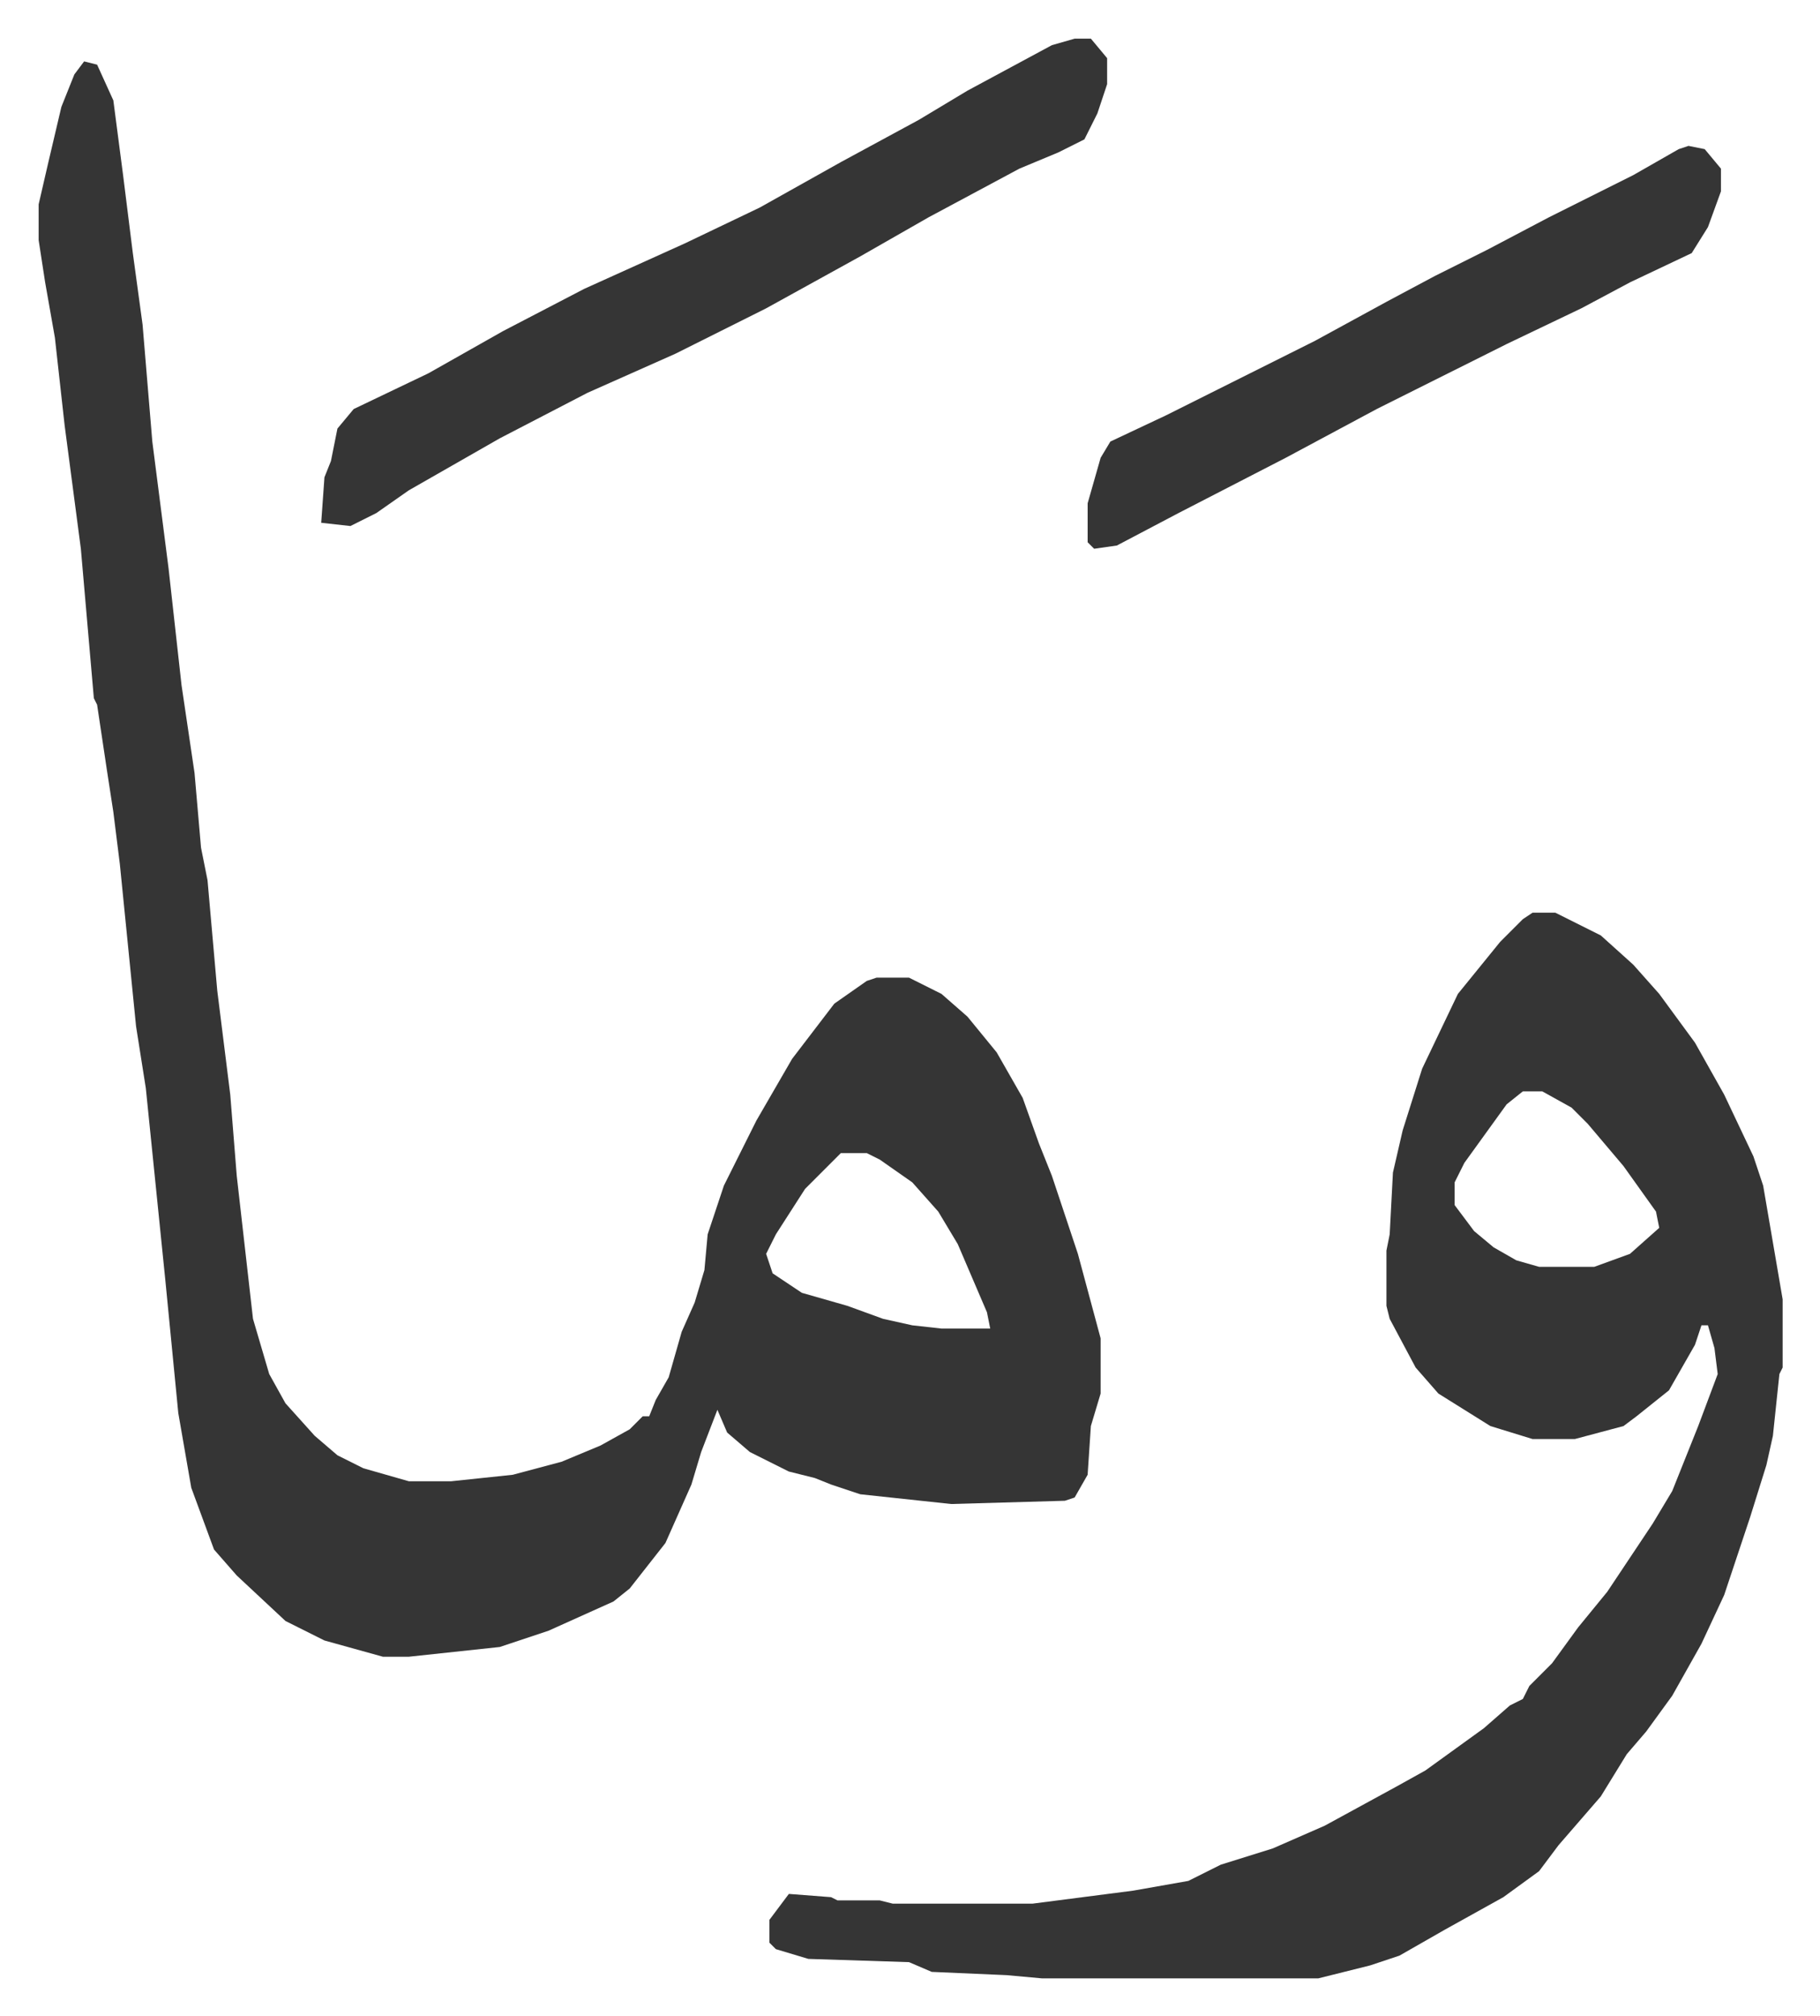
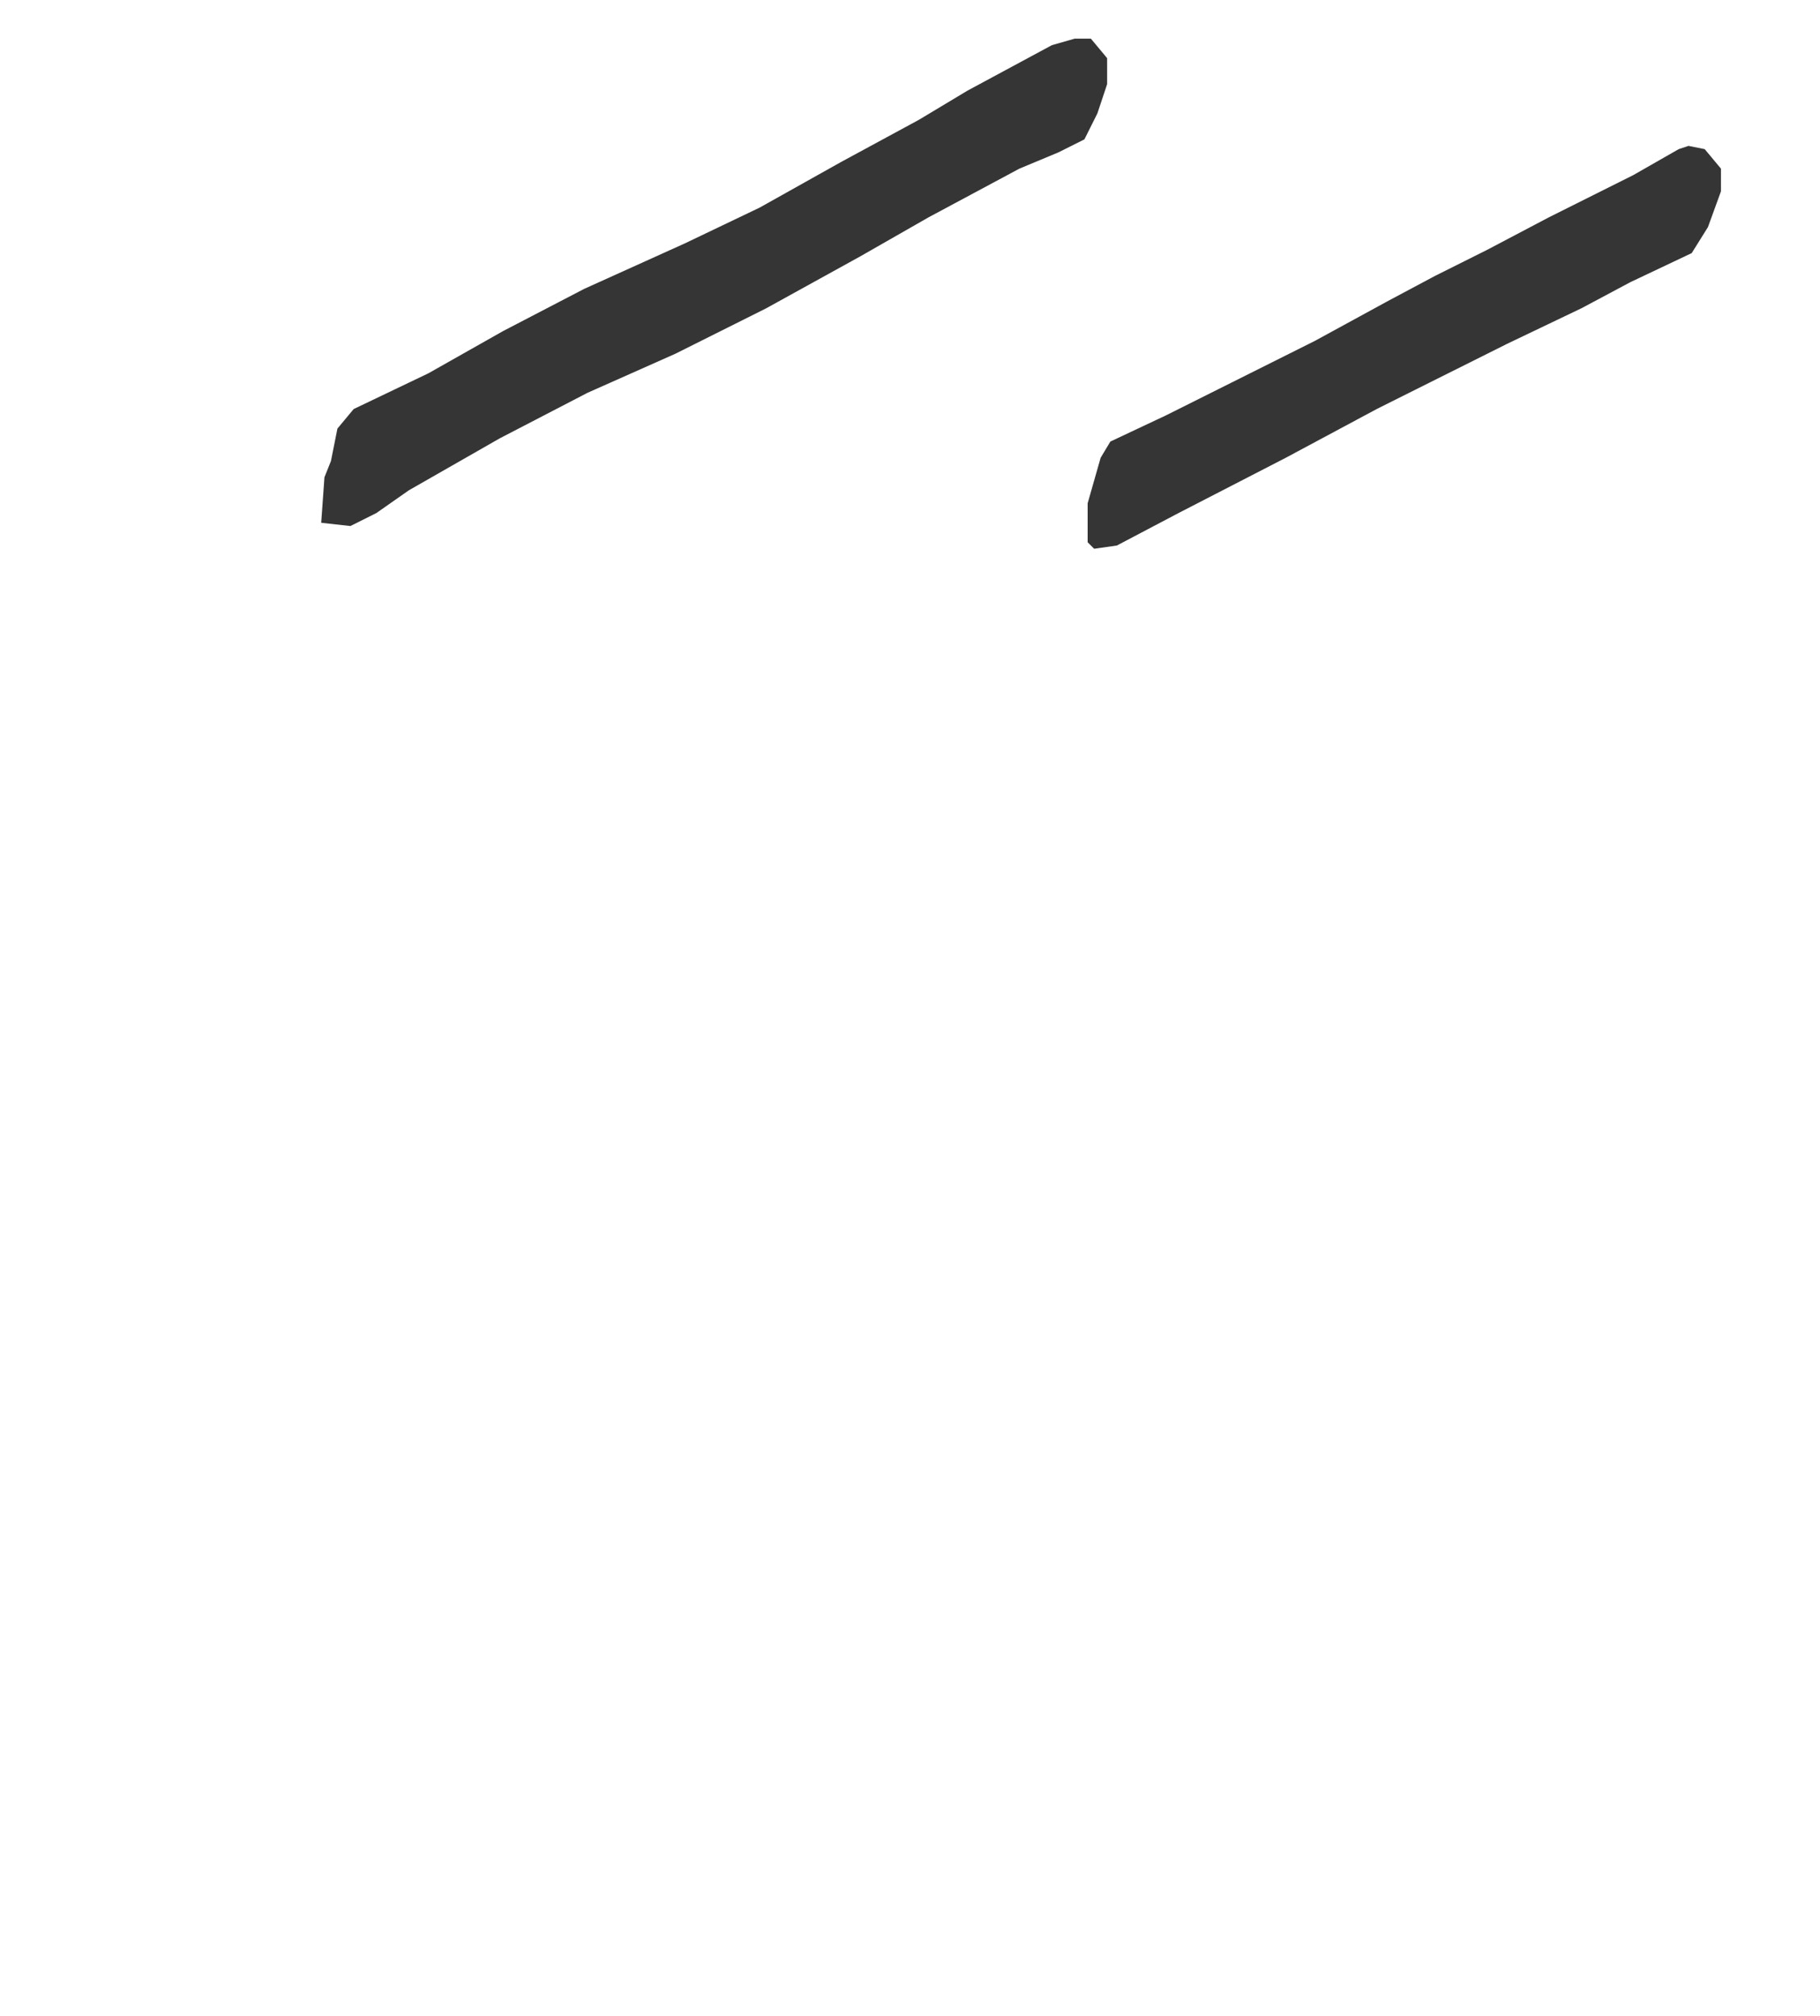
<svg xmlns="http://www.w3.org/2000/svg" viewBox="-11.9 484.1 560.4 620.4">
-   <path fill="#353535" id="rule_normal" d="m14 503 4 1 5 11 3 23 3 24 3 22 3 36 5 39 4 36 4 27 2 23 2 10 3 34 4 32 2 25 5 44 5 17 5 9 9 10 7 6 8 4 14 4h13l19-2 15-4 12-5 9-5 4-4h2l2-5 4-7 4-14 4-9 3-10 1-11 5-15 10-20 11-19 13-17 10-7 3-1h10l10 5 8 7 9 11 8 14 5 14 4 10 8 24 7 26v17l-3 10-1 15-4 7-3 1-35 1-28-3-9-3-5-2-8-2-12-6-7-6-3-7-5 13-3 10-8 18-11 14-5 4-20 9-15 5-28 3h-8l-18-5-12-6-15-14-7-8-7-19-4-23-4-41-6-59-3-19-5-50-2-16-2-13-3-20-1-2-4-46-5-38-3-27-3-17-2-13v-11l3-13 4-17 4-10zm233 336-11 11-9 14-3 6 2 6 9 6 14 4 11 4 9 2 9 1h15l-1-5-9-21-6-10-8-9-10-7-4-2zm213-74h7l14 7 10 9 8 9 11 15 9 16 9 19 3 9 6 35v21l-1 2-2 19-2 9-5 16-8 24-7 15-9 16-8 11-6 7-8 13-13 15-6 8-11 8-18 10-14 8-9 3-16 4h-85l-11-1-23-1-7-3-31-1-10-3-2-2v-7l6-8 13 1 2 1h13l4 1h43l31-4 17-3 10-5 16-5 16-7 22-12 9-5 18-13 8-7 4-2 2-4 7-7 8-11 9-11 14-21 6-10 8-20 6-16-1-8-2-7h-2l-2 6-8 14-10 8-4 3-15 4h-13l-13-4-16-10-7-8-8-15-1-4v-17l1-5 1-19 3-13 6-19 11-23 13-16 7-7zm-3 55-5 4-13 18-3 6v7l6 8 6 5 7 4 7 2h17l11-4 9-8-1-5-10-14-11-13-5-5-9-5z" />
  <path fill="#353535" id="rule_normal" d="M319 496h5l5 6v8l-3 9-4 8-8 4-12 5-28 15-21 12-29 16-28 14-27 12-27 14-14 8-14 8-10 7-8 4-9-1 1-14 2-5 2-10 5-6 23-11 23-13 25-13 31-14 23-11 25-14 24-13 15-9 26-14zm189 33 5 1 5 6v7l-4 11-5 8-19 9-15 8-23 11-24 12-16 8-28 15-33 17-19 10-7 1-2-2v-12l4-14 3-5 17-8 16-8 30-15 22-12 15-8 16-8 19-10 26-13 14-8z" />
</svg>